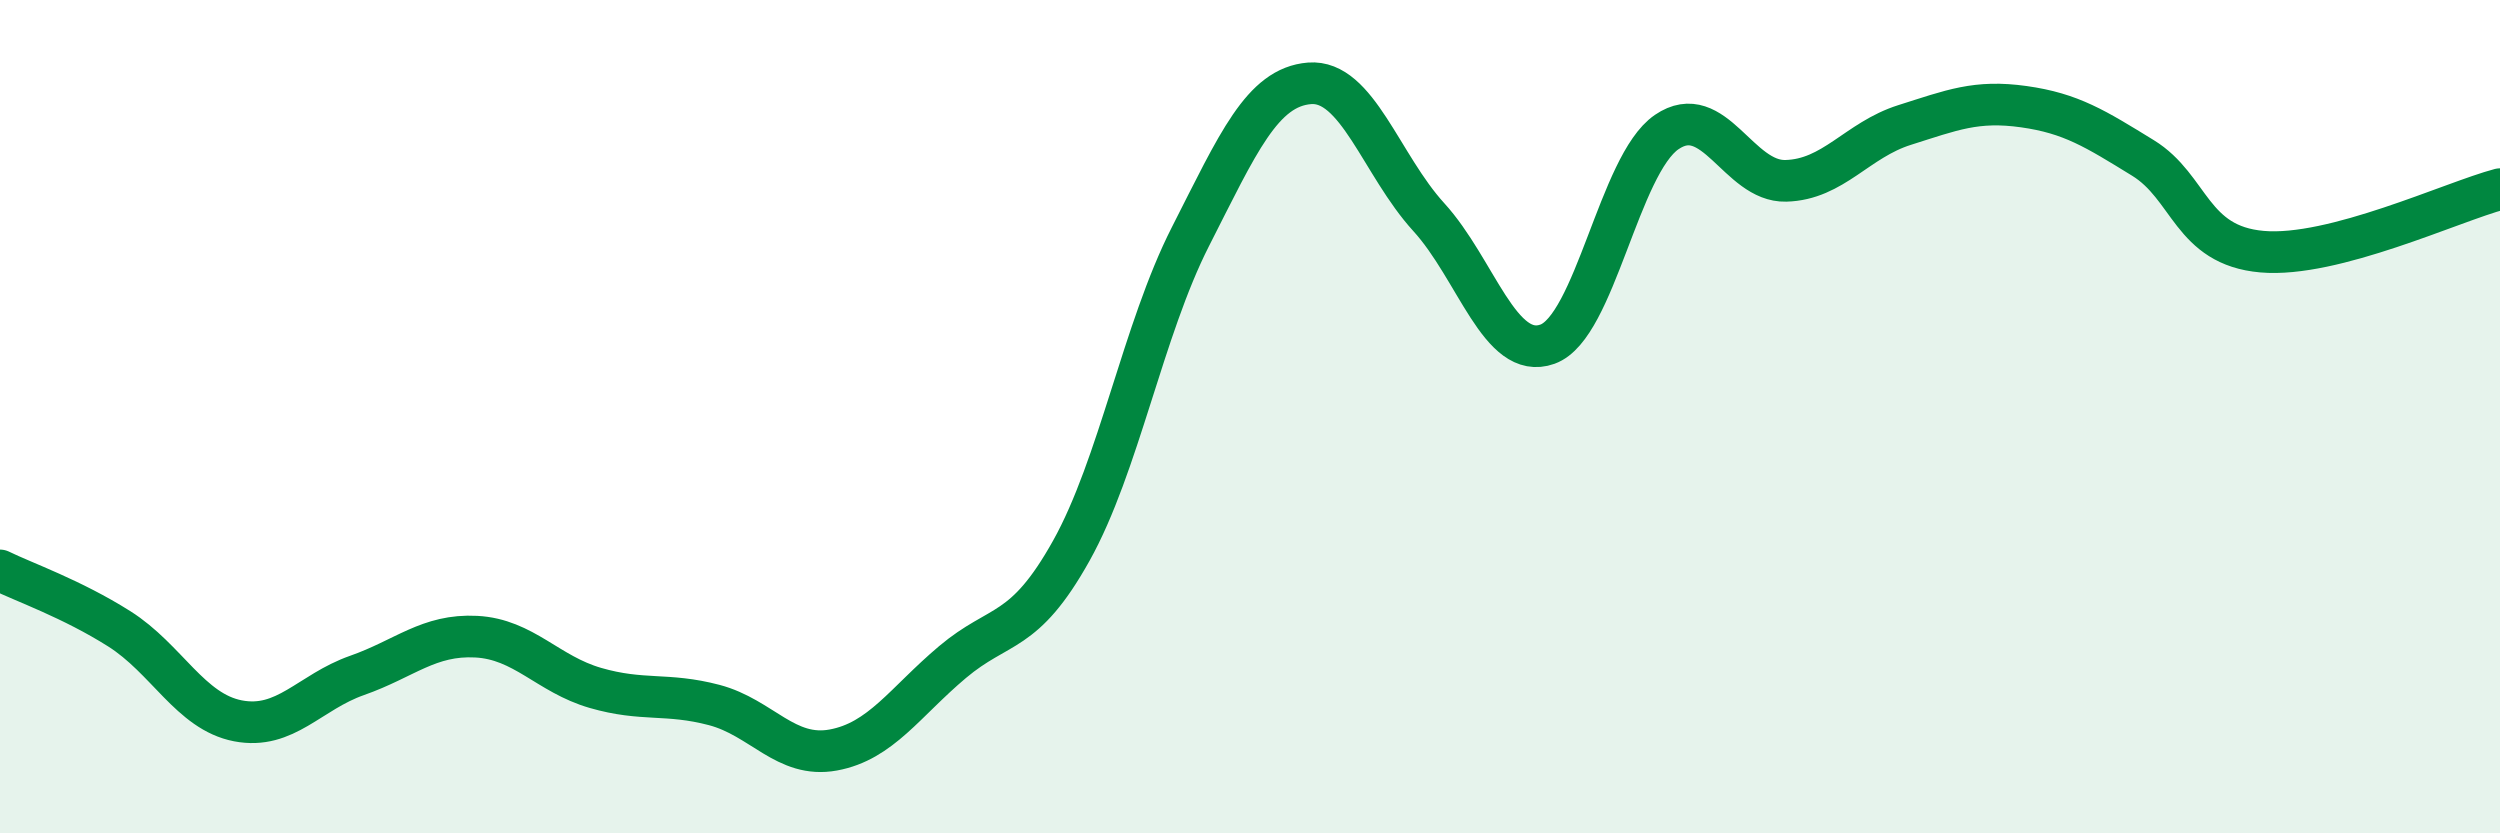
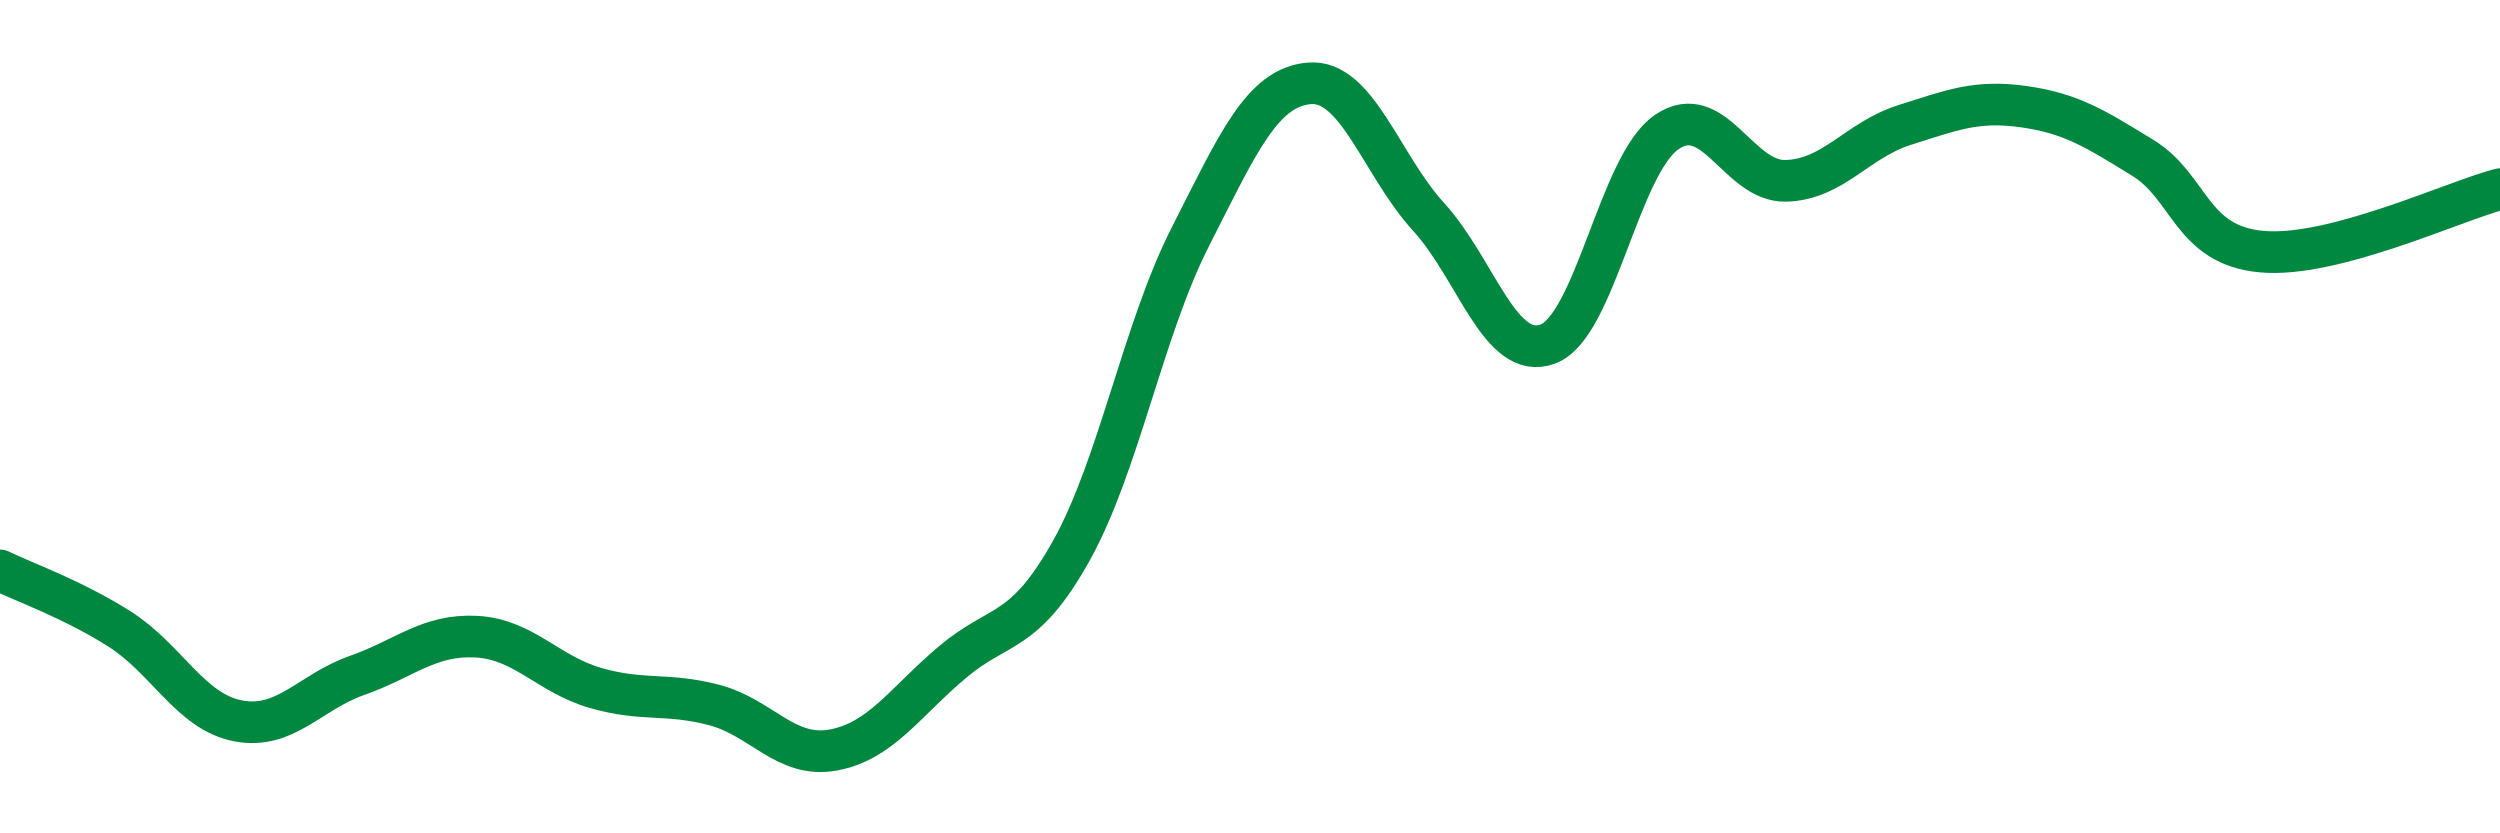
<svg xmlns="http://www.w3.org/2000/svg" width="60" height="20" viewBox="0 0 60 20">
-   <path d="M 0,13.69 C 0.57,13.97 1.72,14.37 2.86,15.09 C 4,15.81 4.57,17.08 5.71,17.3 C 6.85,17.52 7.43,16.61 8.57,16.21 C 9.71,15.81 10.29,15.22 11.43,15.28 C 12.57,15.34 13.15,16.18 14.29,16.51 C 15.43,16.84 16,16.62 17.14,16.92 C 18.28,17.22 18.86,18.21 20,18 C 21.14,17.79 21.72,16.85 22.86,15.89 C 24,14.93 24.57,15.26 25.71,13.22 C 26.85,11.18 27.43,7.92 28.57,5.68 C 29.71,3.44 30.29,2.09 31.43,2 C 32.57,1.91 33.15,3.96 34.29,5.21 C 35.43,6.46 36,8.67 37.14,8.26 C 38.28,7.85 38.86,3.95 40,3.17 C 41.14,2.39 41.72,4.37 42.86,4.34 C 44,4.31 44.57,3.36 45.71,3 C 46.85,2.64 47.43,2.4 48.57,2.56 C 49.71,2.72 50.29,3.09 51.43,3.79 C 52.57,4.49 52.58,5.89 54.29,6.04 C 56,6.19 58.86,4.84 60,4.54L60 20L0 20Z" fill="#008740" opacity="0.1" stroke-linecap="round" stroke-linejoin="round" />
  <path d="M 0,13.69 C 0.57,13.97 1.72,14.37 2.86,15.09 C 4,15.81 4.57,17.08 5.71,17.3 C 6.85,17.52 7.43,16.61 8.57,16.21 C 9.71,15.81 10.29,15.22 11.43,15.28 C 12.57,15.34 13.15,16.18 14.29,16.51 C 15.43,16.84 16,16.62 17.14,16.92 C 18.28,17.22 18.86,18.21 20,18 C 21.14,17.79 21.72,16.85 22.86,15.89 C 24,14.93 24.57,15.26 25.71,13.22 C 26.85,11.18 27.43,7.92 28.57,5.68 C 29.71,3.44 30.29,2.09 31.43,2 C 32.57,1.91 33.15,3.96 34.29,5.21 C 35.43,6.46 36,8.67 37.14,8.26 C 38.28,7.85 38.86,3.95 40,3.17 C 41.14,2.39 41.72,4.37 42.86,4.34 C 44,4.31 44.57,3.36 45.71,3 C 46.85,2.64 47.43,2.4 48.57,2.56 C 49.71,2.72 50.29,3.09 51.43,3.79 C 52.57,4.49 52.58,5.89 54.29,6.04 C 56,6.19 58.86,4.84 60,4.54" stroke="#008740" stroke-width="1" fill="none" stroke-linecap="round" stroke-linejoin="round" />
</svg>